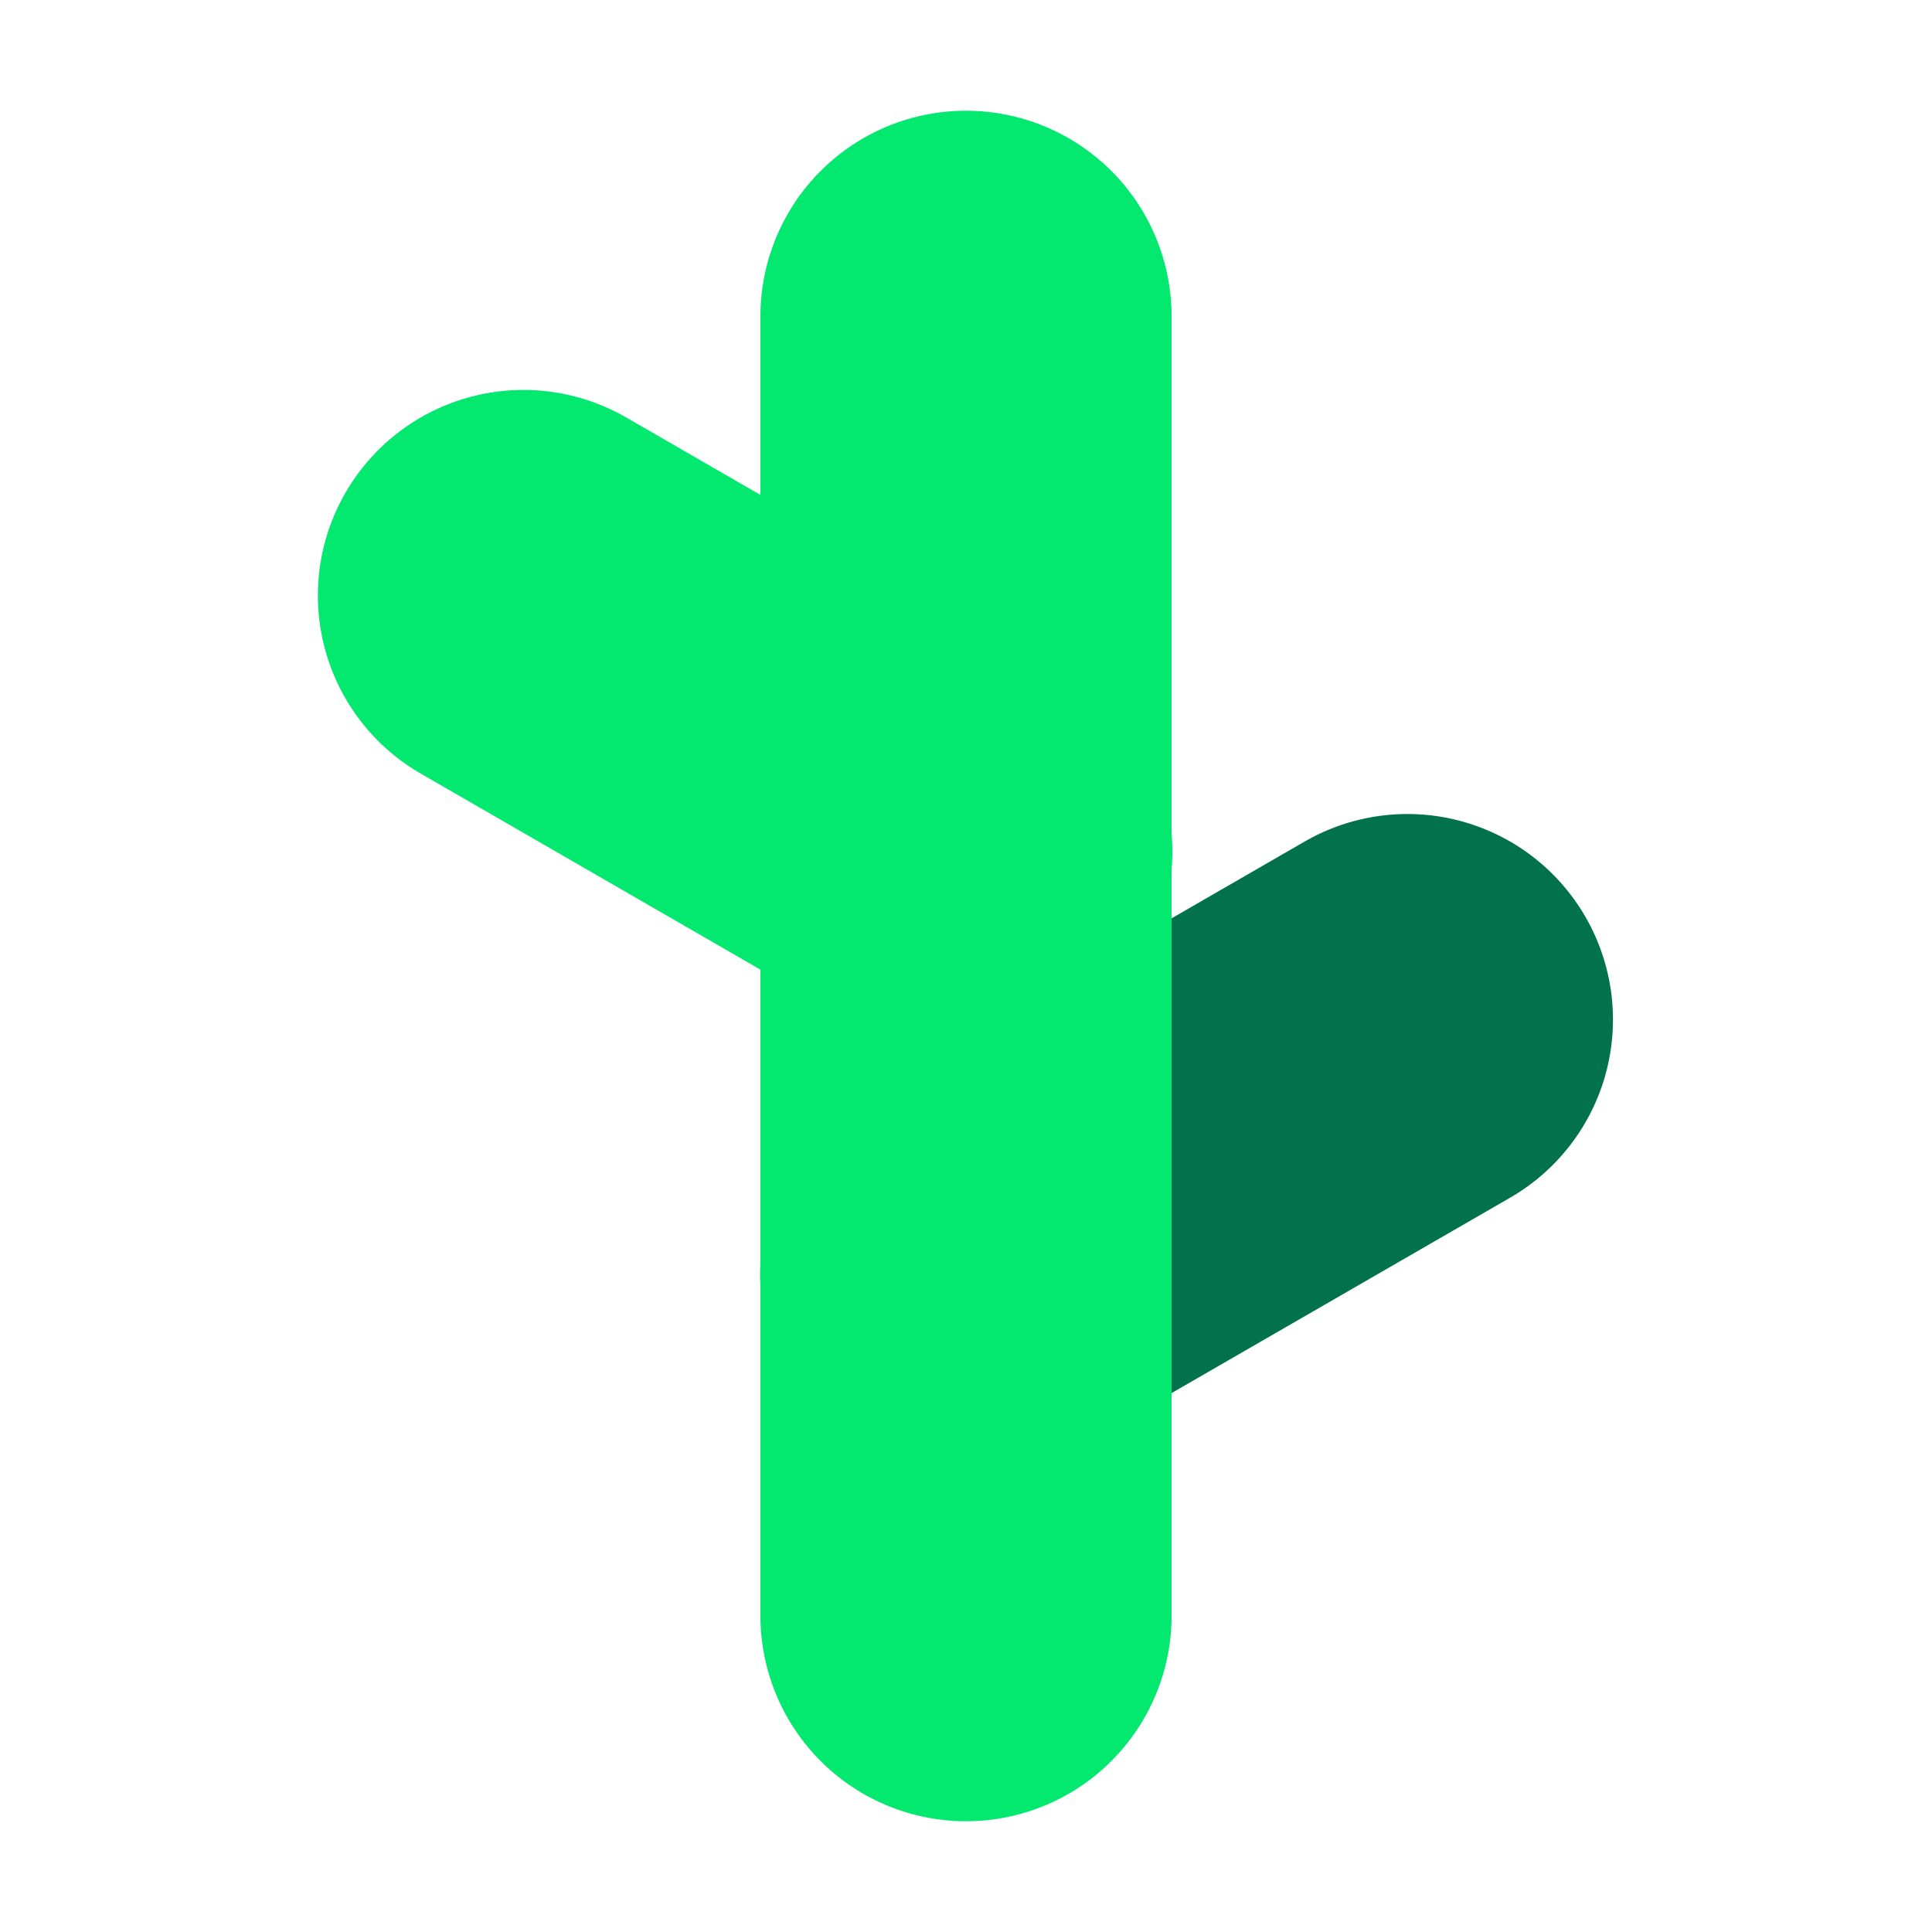
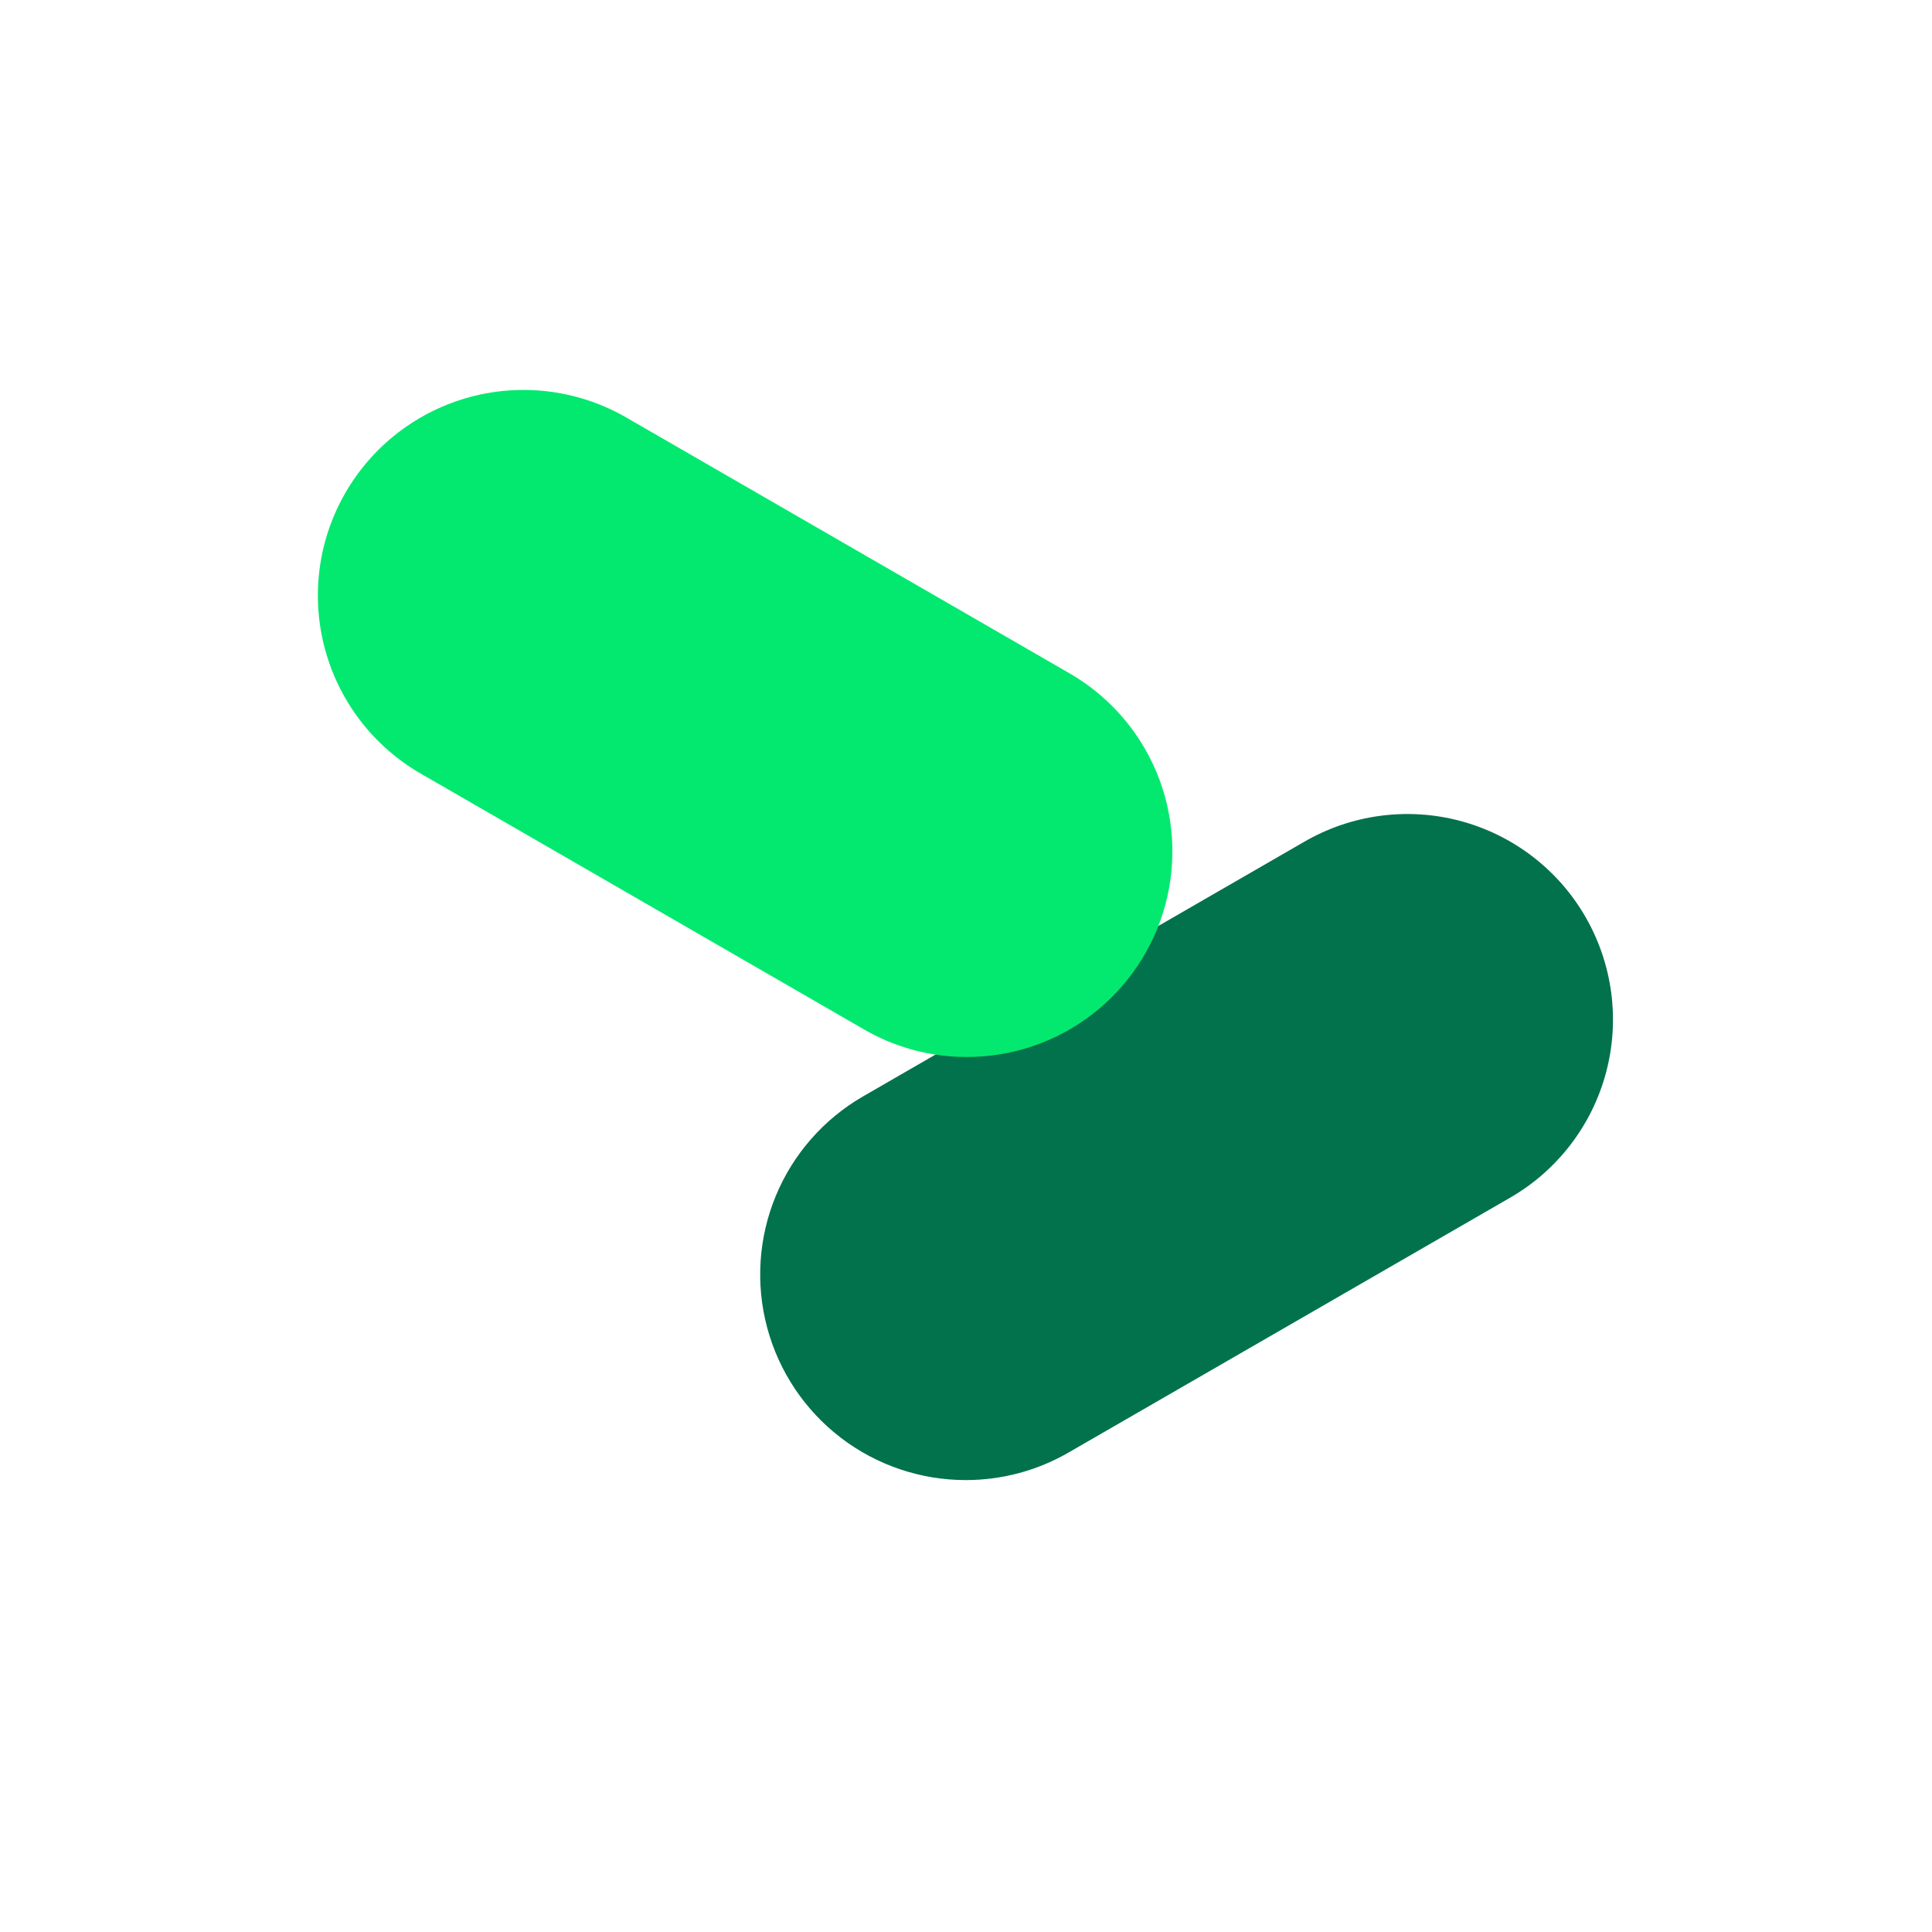
<svg xmlns="http://www.w3.org/2000/svg" width="80" height="80" viewBox="0 0 80 80" fill="none">
  <path d="M40 61.287C38.125 61.289 36.302 60.672 34.813 59.532C33.325 58.391 32.254 56.791 31.768 54.98C31.282 53.169 31.408 51.249 32.125 49.516C32.843 47.784 34.112 46.337 35.736 45.4L53.997 34.861C54.965 34.298 56.035 33.931 57.146 33.782C58.256 33.633 59.385 33.705 60.467 33.993C61.55 34.282 62.565 34.781 63.454 35.462C64.343 36.143 65.089 36.993 65.649 37.963C66.209 38.933 66.572 40.005 66.718 41.115C66.863 42.226 66.788 43.354 66.496 44.436C66.205 45.518 65.702 46.531 65.018 47.418C64.334 48.305 63.482 49.049 62.51 49.606L44.249 60.145C42.958 60.892 41.492 61.286 40 61.287Z" fill="#02724C" />
-   <path d="M40 75.414C38.882 75.414 37.775 75.194 36.742 74.766C35.709 74.339 34.771 73.712 33.98 72.921C33.19 72.13 32.563 71.192 32.135 70.159C31.707 69.126 31.487 68.019 31.487 66.901V13.098C31.487 10.841 32.384 8.675 33.98 7.079C35.577 5.482 37.742 4.585 40 4.585C42.258 4.585 44.423 5.482 46.02 7.079C47.616 8.675 48.513 10.841 48.513 13.098V66.901C48.513 68.019 48.293 69.126 47.865 70.159C47.437 71.192 46.81 72.13 46.02 72.921C45.229 73.712 44.291 74.339 43.258 74.766C42.225 75.194 41.118 75.414 40 75.414Z" fill="#03E970" />
  <path d="M40 43.768C38.504 43.764 37.036 43.364 35.745 42.608L17.484 32.069C16.505 31.516 15.646 30.773 14.955 29.886C14.265 28.998 13.757 27.982 13.462 26.897C13.166 25.811 13.089 24.679 13.233 23.563C13.378 22.448 13.743 21.372 14.306 20.399C14.869 19.425 15.619 18.573 16.513 17.891C17.408 17.209 18.428 16.71 19.516 16.425C20.604 16.14 21.738 16.073 22.852 16.228C23.965 16.384 25.038 16.758 26.006 17.33L44.267 27.869C45.897 28.804 47.172 30.252 47.894 31.987C48.615 33.722 48.742 35.647 48.255 37.462C47.768 39.276 46.694 40.879 45.201 42.02C43.708 43.161 41.879 43.775 40 43.768Z" fill="#03E970" />
</svg>